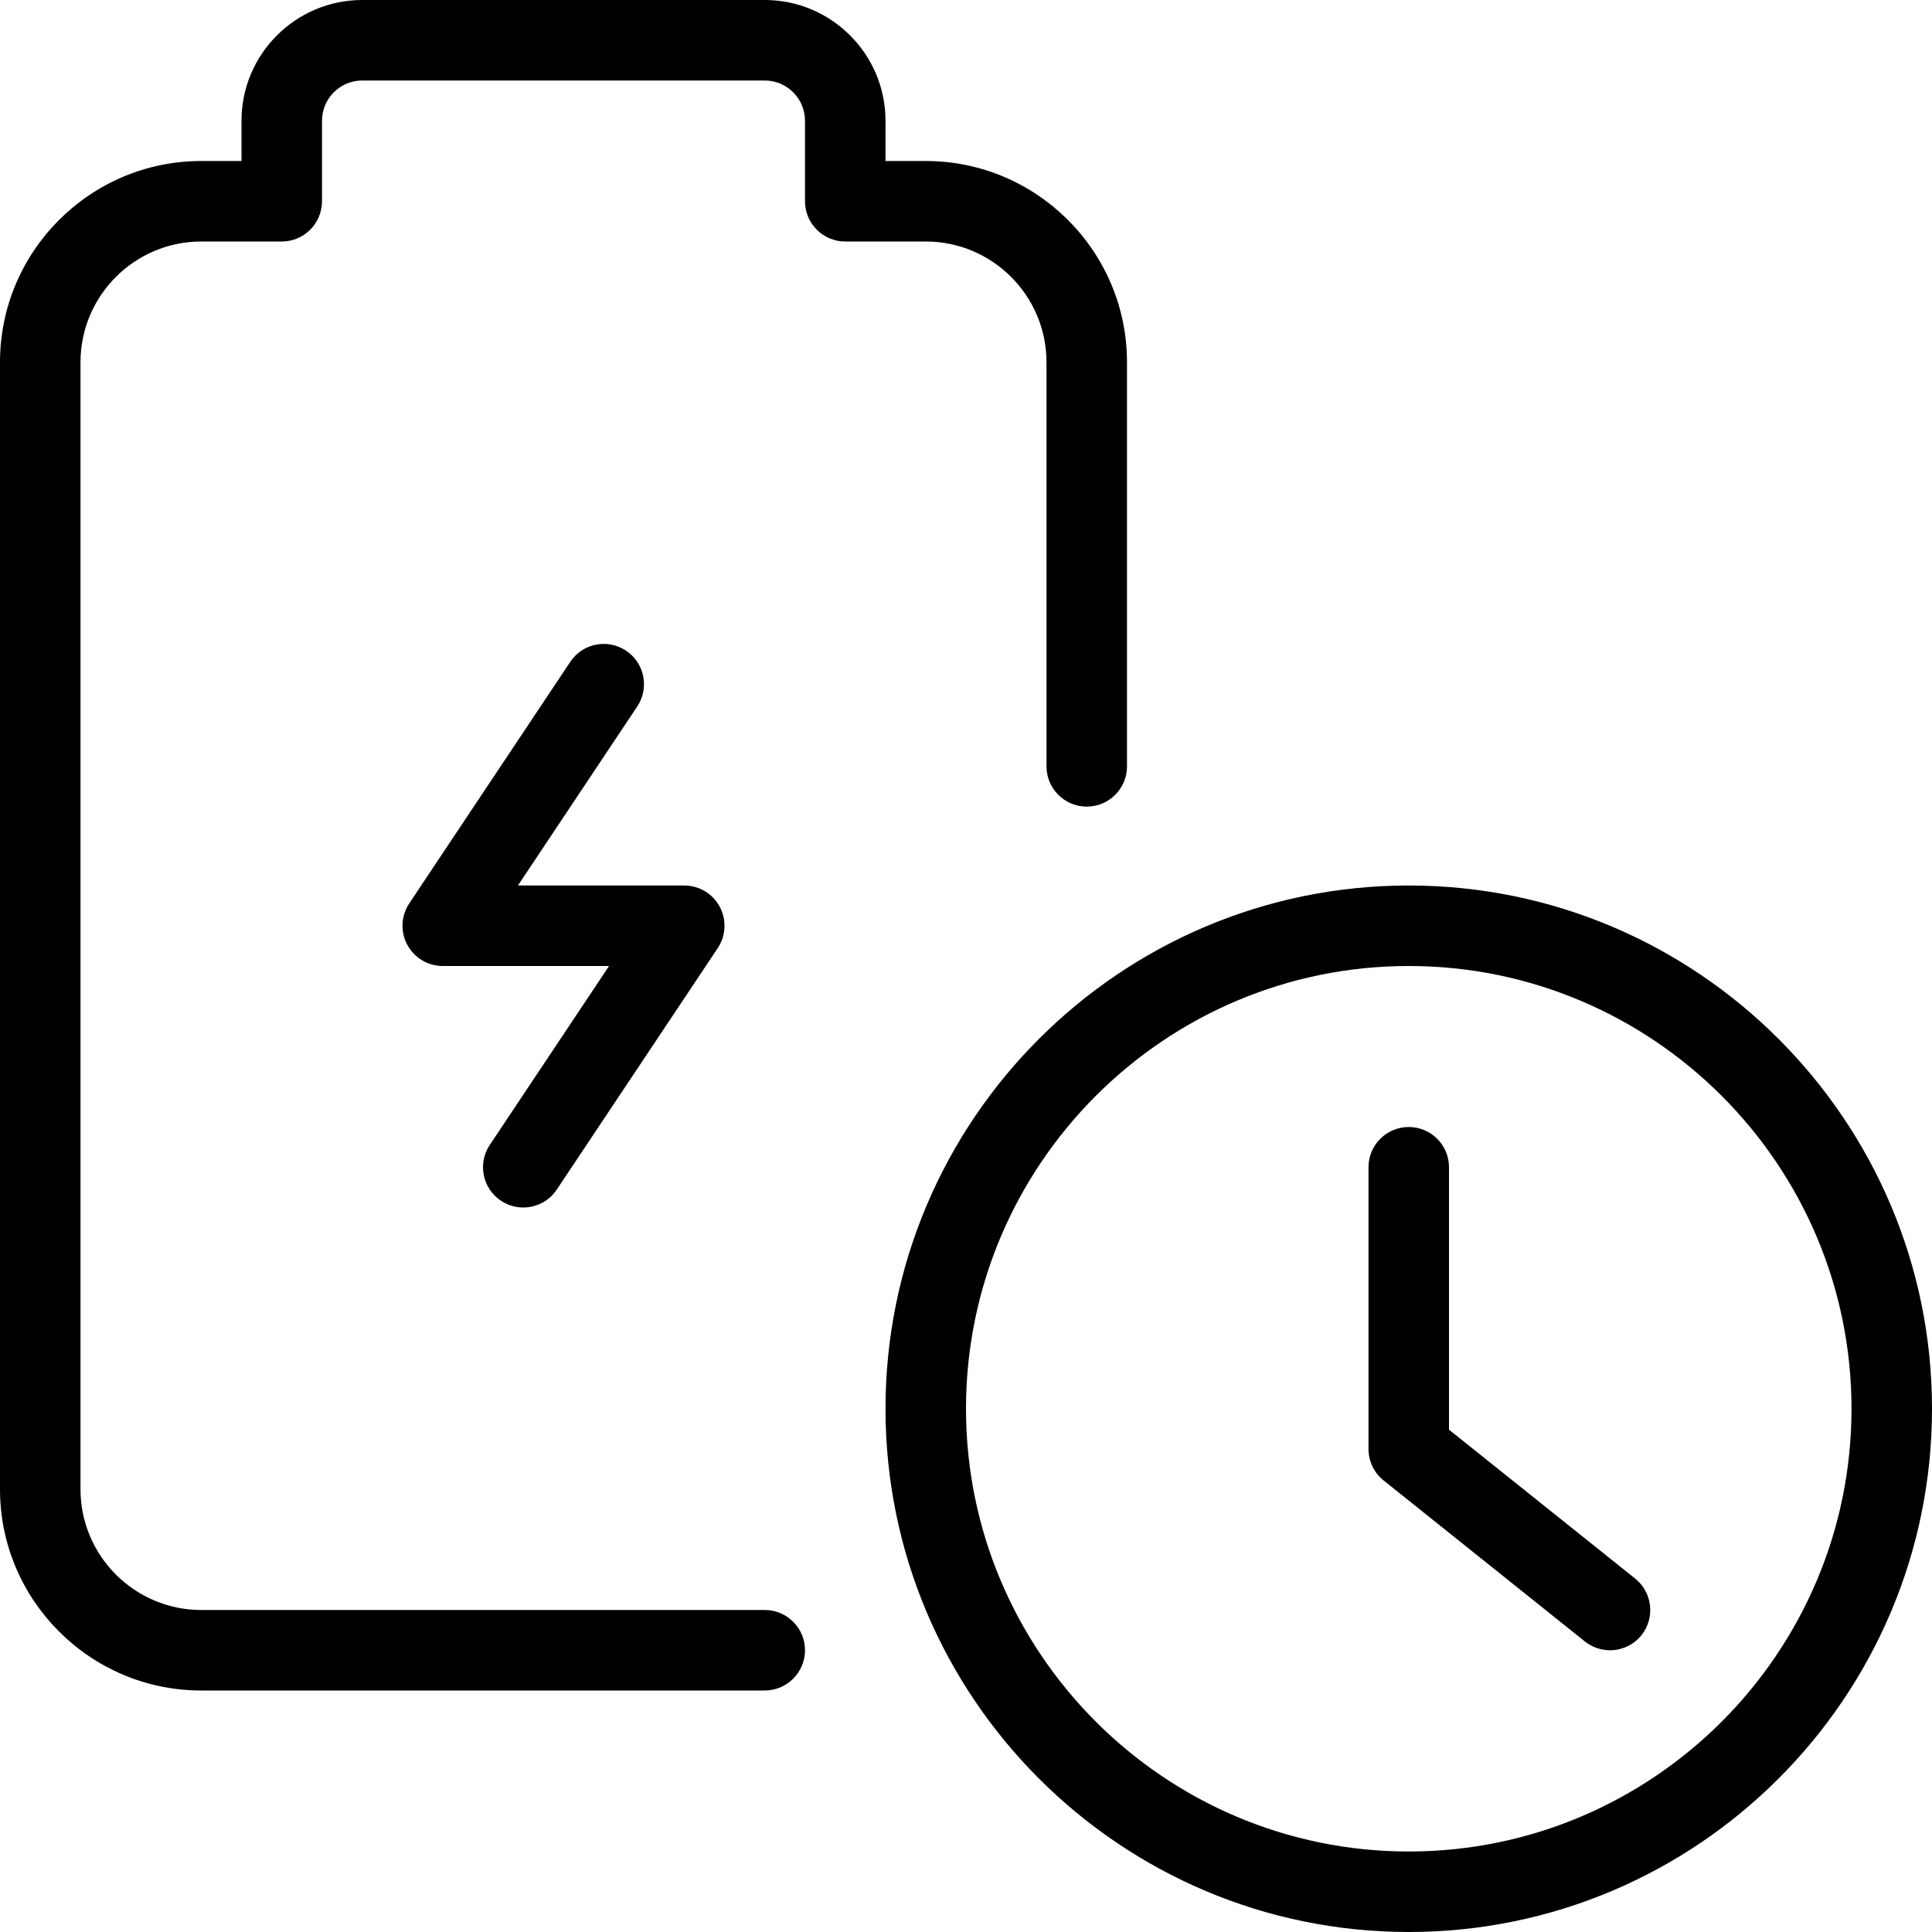
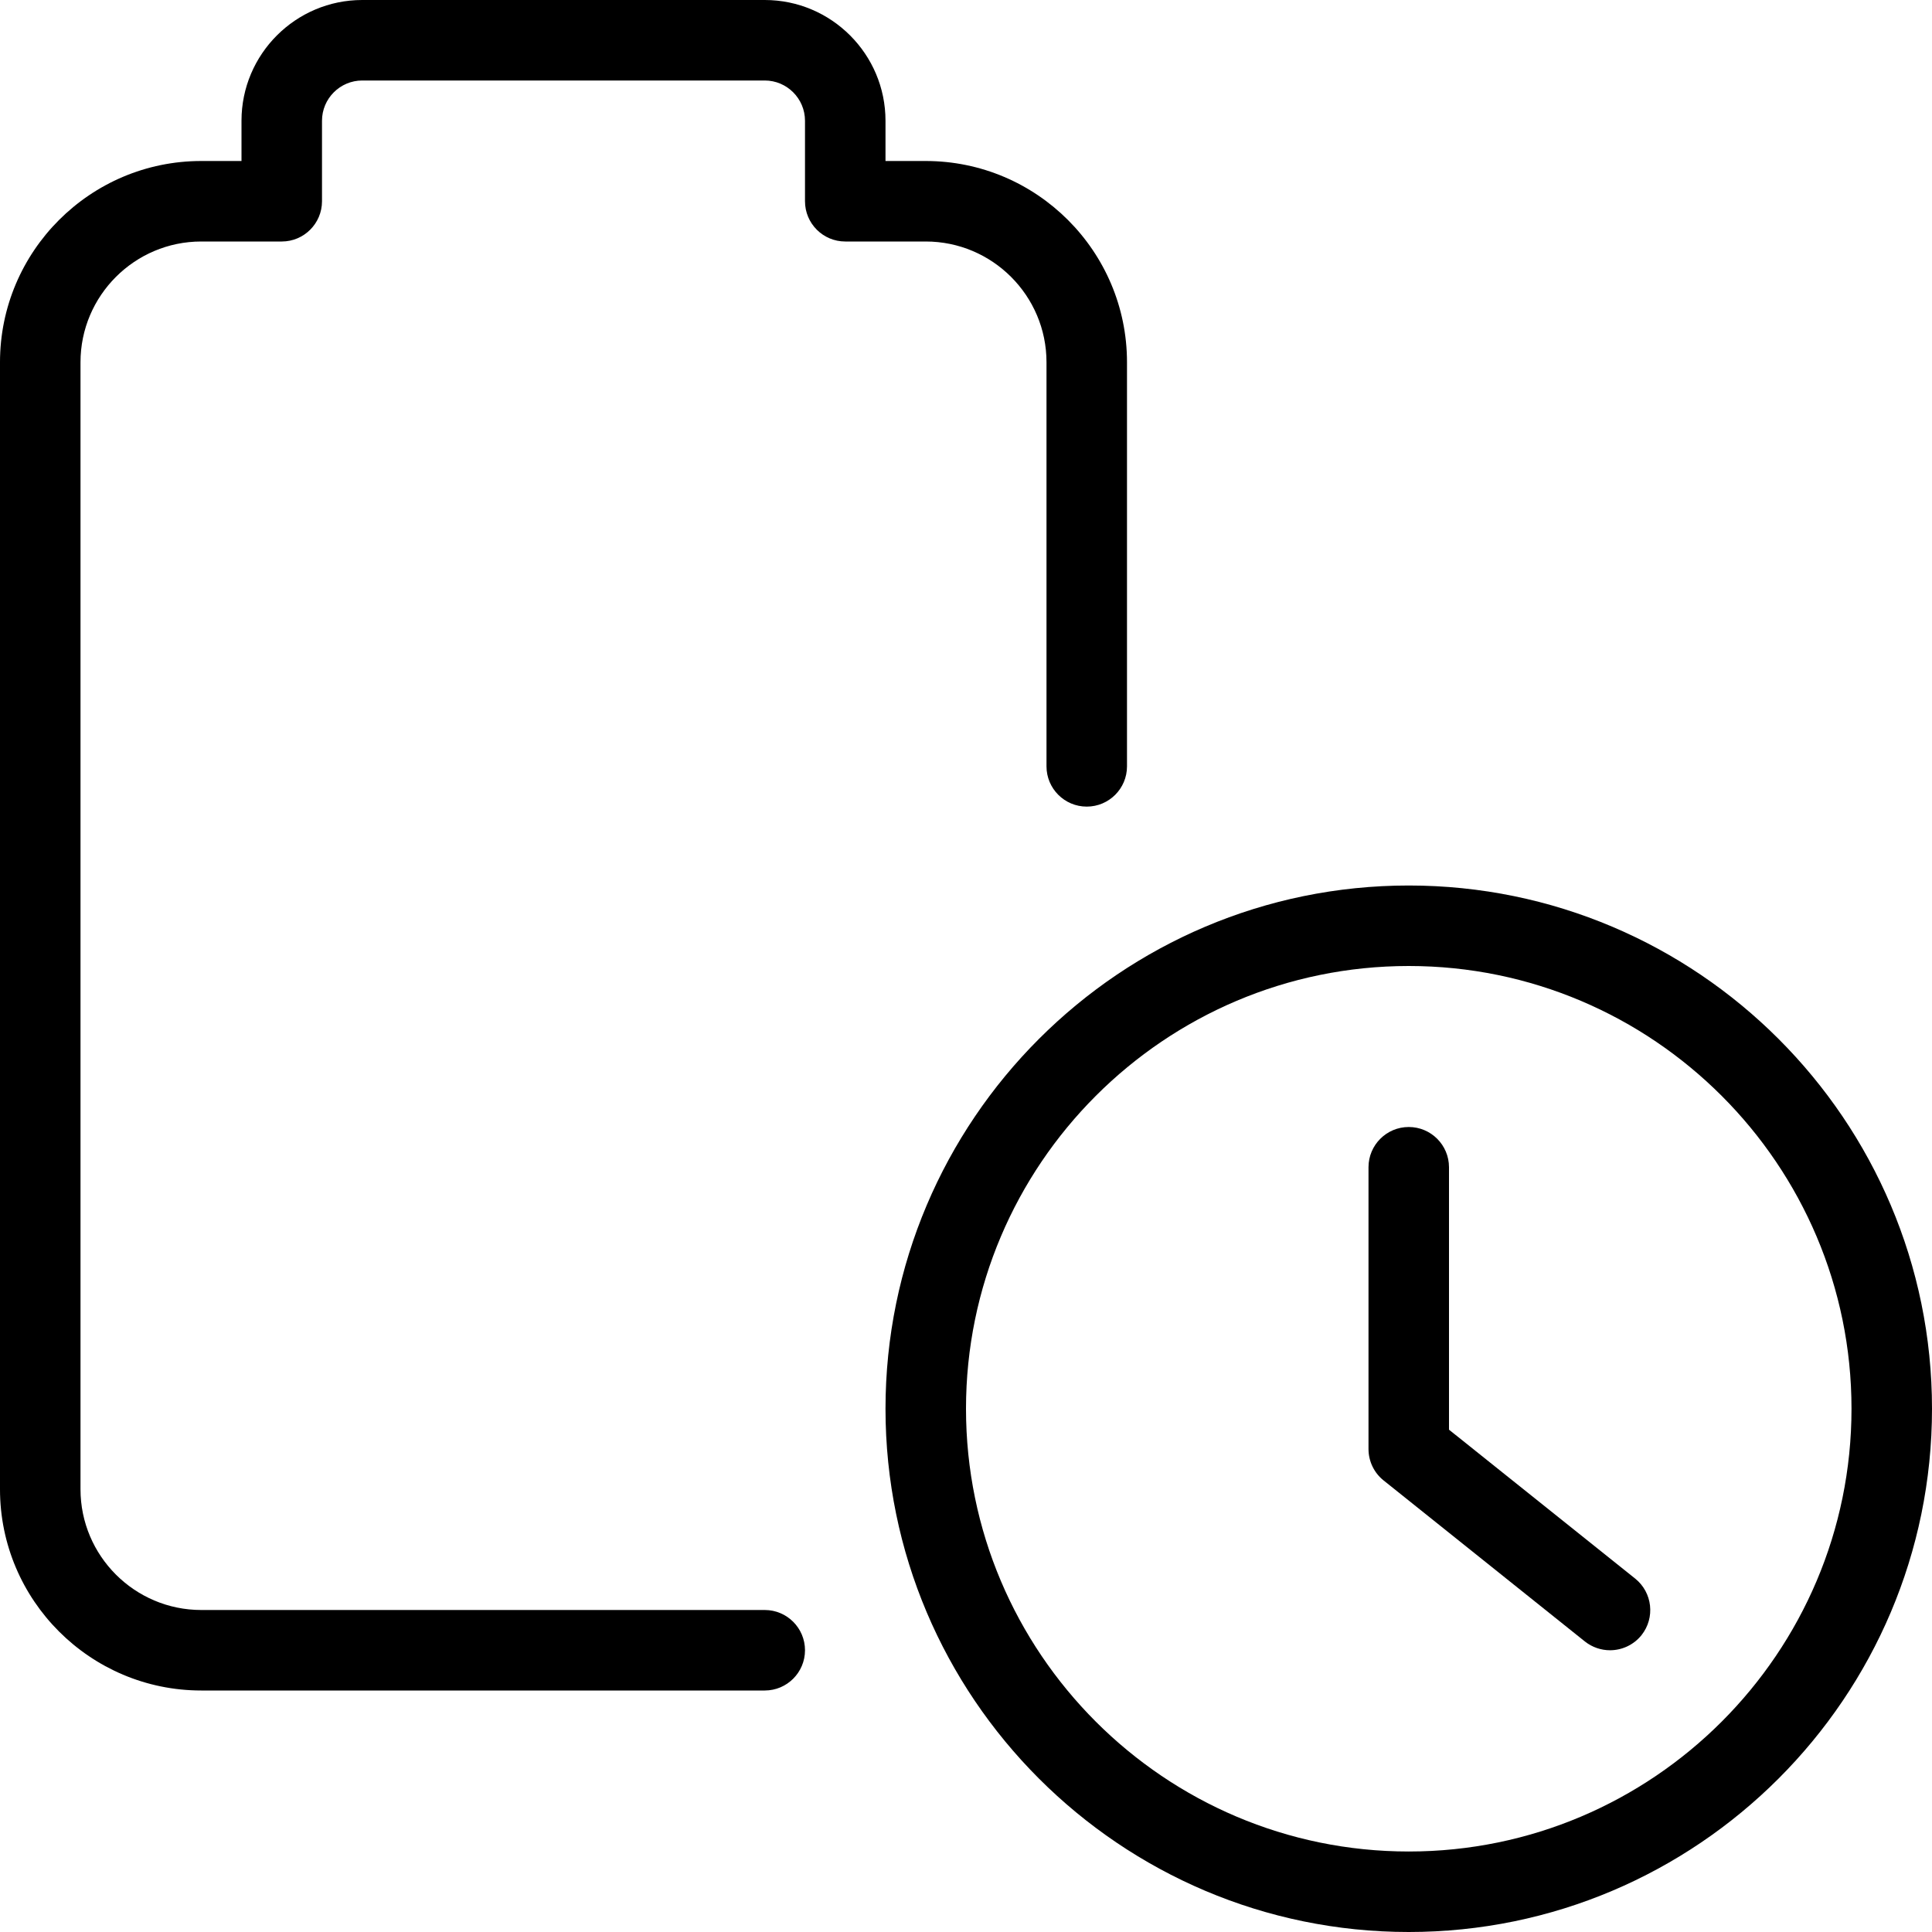
<svg xmlns="http://www.w3.org/2000/svg" id="light" enable-background="new 0 0 24 24" height="512" viewBox="0 0 24 24" width="512">
  <path d="m17.5 24c-3.584 0-6.5-2.916-6.5-6.5s2.916-6.5 6.5-6.5 6.5 2.916 6.5 6.5-2.916 6.5-6.5 6.5zm0-12c-3.033 0-5.5 2.468-5.5 5.5s2.467 5.5 5.5 5.5 5.5-2.468 5.5-5.5-2.467-5.5-5.5-5.5z" />
  <path d="m20 20.5c-.109 0-.22-.036-.312-.109l-2.5-2c-.119-.095-.188-.239-.188-.391v-3.5c0-.276.224-.5.5-.5s.5.224.5.5v3.26l2.313 1.85c.215.173.25.487.078.703-.099.123-.245.187-.391.187z" />
  <path d="m9.5 21h-7c-1.378 0-2.5-1.121-2.5-2.5v-14c0-1.379 1.122-2.5 2.5-2.5h.5v-.5c0-.827.673-1.5 1.5-1.5h5c.827 0 1.5.673 1.5 1.5v.5h.5c1.378 0 2.5 1.121 2.5 2.5v5.02c0 .276-.224.5-.5.5s-.5-.224-.5-.5v-5.02c0-.827-.673-1.5-1.5-1.5h-1c-.276 0-.5-.224-.5-.5v-1c0-.275-.224-.5-.5-.5h-5c-.276 0-.5.225-.5.5v1c0 .276-.224.5-.5.5h-1c-.827 0-1.5.673-1.5 1.5v14c0 .827.673 1.5 1.5 1.5h7c.276 0 .5.224.5.5s-.224.5-.5.5z" />
-   <path d="m6.5 15c-.095 0-.191-.027-.277-.084-.23-.153-.292-.464-.139-.693l1.482-2.223h-2.066c-.185 0-.354-.102-.441-.264-.087-.163-.077-.36.025-.514l2-3c.152-.23.462-.292.693-.139.23.153.292.464.139.693l-1.482 2.224h2.066c.185 0 .354.102.441.264.087.163.077.36-.025.514l-2 3c-.096.144-.255.222-.416.222z" />
</svg>